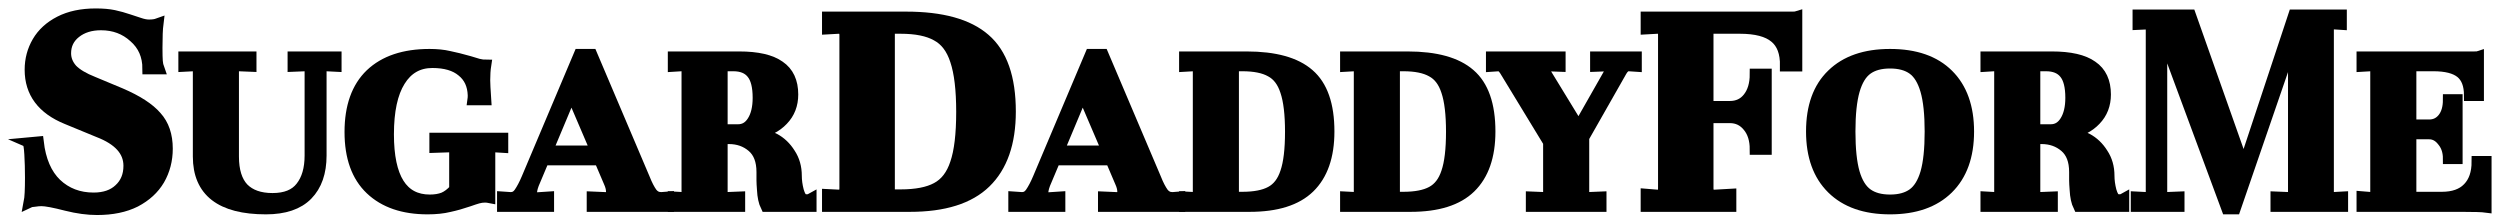
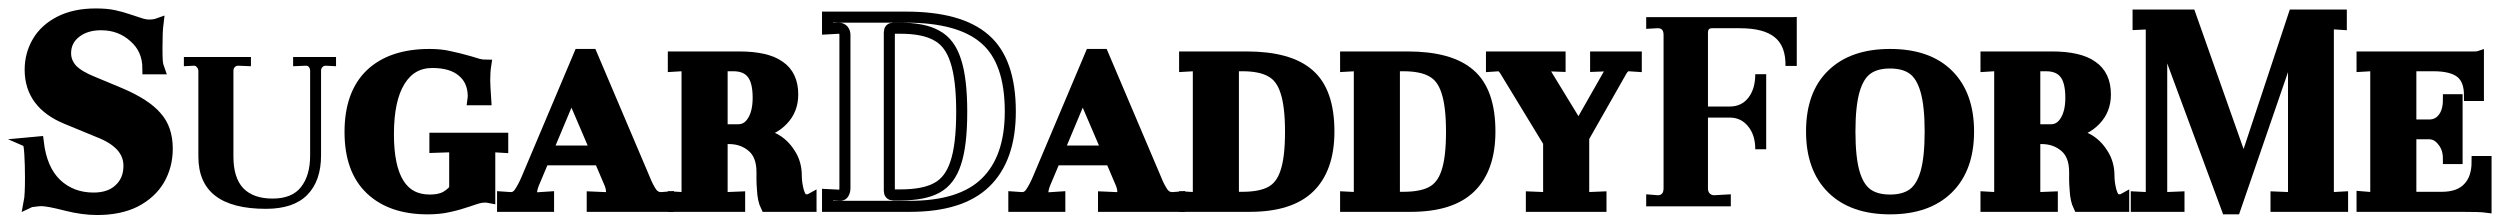
<svg xmlns="http://www.w3.org/2000/svg" width="179" height="16" viewBox="0 0 179 16" fill="none">
  <mask id="path-1-outside-1_47_1737" maskUnits="userSpaceOnUse" x="0" y="0" width="179" height="16" fill="black">
    <rect fill="white" width="179" height="16" />
    <path d="M2.737 10.167C2.891 11.483 3.321 12.481 4.027 13.162C4.749 13.843 5.64 14.183 6.7 14.183C7.483 14.183 8.097 13.971 8.543 13.548C9.004 13.124 9.234 12.565 9.234 11.869C9.234 10.81 8.504 10.001 7.045 9.441L4.788 8.511C3.037 7.8 2.161 6.627 2.161 4.994C2.161 4.267 2.338 3.602 2.691 2.997C3.044 2.392 3.574 1.908 4.281 1.545C4.987 1.182 5.847 1 6.861 1C7.368 1 7.798 1.038 8.151 1.113C8.504 1.189 8.858 1.287 9.211 1.408C9.564 1.529 9.818 1.613 9.971 1.658C10.232 1.749 10.463 1.794 10.662 1.794C10.923 1.794 11.138 1.764 11.307 1.703C11.261 2.066 11.238 2.641 11.238 3.428C11.238 3.867 11.246 4.184 11.261 4.381C11.277 4.578 11.315 4.759 11.376 4.925H10.593C10.593 3.988 10.263 3.231 9.602 2.656C8.957 2.066 8.166 1.771 7.23 1.771C6.492 1.771 5.886 1.961 5.41 2.339C4.933 2.717 4.695 3.209 4.695 3.814C4.695 4.237 4.849 4.623 5.156 4.971C5.479 5.304 5.986 5.606 6.677 5.878L8.635 6.695C9.833 7.21 10.685 7.762 11.192 8.352C11.714 8.927 11.975 9.69 11.975 10.643C11.975 11.46 11.783 12.201 11.399 12.867C11.015 13.518 10.447 14.039 9.695 14.433C8.942 14.811 8.028 15 6.953 15C6.277 15 5.548 14.902 4.765 14.705C3.889 14.478 3.29 14.365 2.968 14.365C2.829 14.365 2.66 14.38 2.461 14.41C2.276 14.425 2.154 14.448 2.092 14.478C2.154 14.161 2.184 13.578 2.184 12.731C2.184 12.126 2.169 11.566 2.138 11.052C2.108 10.537 2.061 10.265 2 10.235L2.737 10.167Z" />
-     <path d="M13.166 4.079H17.968V4.742L17.076 4.706H17.04C16.943 4.706 16.864 4.742 16.803 4.813C16.743 4.885 16.713 4.968 16.713 5.064V11.208C16.713 12.223 16.949 12.982 17.422 13.483C17.907 13.973 18.604 14.218 19.514 14.218C20.447 14.218 21.126 13.943 21.55 13.394C21.987 12.844 22.205 12.092 22.205 11.137V5.082C22.205 4.962 22.175 4.867 22.114 4.795C22.054 4.724 21.975 4.694 21.878 4.706L20.987 4.742V4.079H24.06V4.742L23.351 4.706H23.315C23.218 4.706 23.139 4.742 23.078 4.813C23.018 4.885 22.987 4.968 22.987 5.064V11.137C22.987 12.343 22.66 13.28 22.005 13.949C21.351 14.618 20.362 14.952 19.041 14.952C15.815 14.952 14.203 13.704 14.203 11.208V5.082C14.203 4.974 14.166 4.885 14.094 4.813C14.033 4.73 13.954 4.694 13.857 4.706L13.166 4.742V4.079Z" />
-     <path d="M25.064 9.453C25.064 7.638 25.555 6.258 26.537 5.315C27.532 4.371 28.938 3.9 30.757 3.9C31.278 3.9 31.745 3.947 32.157 4.043C32.569 4.127 33.048 4.246 33.594 4.401C33.825 4.473 34.043 4.539 34.249 4.598C34.455 4.646 34.631 4.67 34.776 4.67C34.728 4.98 34.704 5.339 34.704 5.745C34.704 5.96 34.728 6.425 34.776 7.142H33.867C33.879 7.058 33.885 6.951 33.885 6.819C33.861 6.079 33.594 5.506 33.085 5.1C32.588 4.682 31.878 4.473 30.957 4.473C29.951 4.473 29.174 4.915 28.629 5.798C28.083 6.67 27.81 7.942 27.81 9.614C27.81 12.755 28.799 14.325 30.775 14.325C31.151 14.325 31.478 14.271 31.757 14.164C32.036 14.045 32.303 13.842 32.557 13.555V10.904C32.557 10.641 32.442 10.51 32.212 10.51L31.139 10.546V9.901H35.995V10.546L35.413 10.51C35.304 10.51 35.219 10.546 35.158 10.617C35.098 10.689 35.067 10.778 35.067 10.886V14.146C34.946 14.122 34.831 14.11 34.722 14.11C34.552 14.11 34.382 14.134 34.212 14.182C34.043 14.23 33.825 14.301 33.558 14.397C33.073 14.564 32.606 14.695 32.157 14.791C31.721 14.899 31.205 14.952 30.611 14.952C28.877 14.952 27.519 14.486 26.537 13.555C25.555 12.623 25.064 11.256 25.064 9.453Z" />
    <path d="M47.86 14.11V14.773H42.404V14.11L43.241 14.146C43.605 14.182 43.786 14.039 43.786 13.716C43.786 13.513 43.726 13.28 43.605 13.018L42.931 11.441H38.93L38.312 12.91C38.142 13.28 38.057 13.579 38.057 13.806C38.057 14.057 38.191 14.176 38.457 14.164L39.276 14.11V14.773H35.984V14.11L36.511 14.146H36.584C36.827 14.146 37.027 14.033 37.184 13.806C37.366 13.543 37.548 13.197 37.73 12.767L41.477 3.9H42.368L46.151 12.803C46.321 13.232 46.496 13.573 46.678 13.824C46.848 14.039 47.06 14.146 47.315 14.146H47.406L47.86 14.11ZM39.185 10.814H42.677L40.913 6.694L39.185 10.814Z" />
    <path d="M48.211 14.11L48.848 14.146H48.884C49.09 14.146 49.193 14.015 49.193 13.752V5.082C49.193 4.974 49.157 4.885 49.084 4.813C49.023 4.73 48.926 4.694 48.793 4.706L48.211 4.742V4.079H52.922C54.231 4.079 55.195 4.3 55.814 4.742C56.444 5.171 56.759 5.846 56.759 6.766C56.759 7.494 56.523 8.103 56.05 8.593C55.589 9.083 54.947 9.411 54.122 9.578C54.559 9.578 55.001 9.698 55.45 9.936C55.898 10.175 56.268 10.528 56.559 10.993C56.862 11.447 57.014 11.979 57.014 12.588C57.014 12.922 57.062 13.28 57.16 13.662C57.269 14.033 57.396 14.236 57.541 14.271C57.614 14.295 57.693 14.307 57.778 14.307C57.887 14.307 57.984 14.284 58.069 14.236V14.773H54.85C54.704 14.475 54.619 14.08 54.595 13.591C54.571 13.28 54.559 13.053 54.559 12.91V12.319C54.559 11.507 54.328 10.904 53.867 10.51C53.407 10.116 52.849 9.919 52.194 9.919H51.703V13.752C51.703 14.015 51.824 14.146 52.067 14.146L52.958 14.11V14.773H48.211V14.11ZM52.849 9.292C53.285 9.292 53.631 9.089 53.886 8.682C54.153 8.265 54.286 7.703 54.286 6.999C54.286 6.199 54.14 5.619 53.849 5.261C53.558 4.891 53.11 4.706 52.503 4.706H51.921C51.776 4.706 51.703 4.765 51.703 4.885V9.292H52.849Z" />
    <path d="M59.252 13.934L60.151 13.979H60.174C60.282 13.979 60.358 13.934 60.404 13.843C60.466 13.737 60.497 13.616 60.497 13.48V2.498C60.497 2.361 60.458 2.248 60.381 2.157C60.305 2.066 60.197 2.021 60.059 2.021L59.252 2.066V1.227H64.874C67.439 1.227 69.32 1.749 70.518 2.793C71.731 3.836 72.338 5.568 72.338 7.989C72.338 10.227 71.747 11.922 70.564 13.071C69.397 14.206 67.592 14.773 65.15 14.773H59.252V13.934ZM63.676 13.661C63.676 13.858 63.768 13.956 63.952 13.956H64.482C65.588 13.956 66.448 13.79 67.062 13.457C67.692 13.124 68.145 12.534 68.422 11.687C68.713 10.84 68.859 9.615 68.859 8.011C68.859 6.423 68.713 5.198 68.422 4.335C68.145 3.473 67.692 2.876 67.062 2.543C66.448 2.195 65.588 2.021 64.482 2.021H63.952C63.768 2.021 63.676 2.119 63.676 2.316V13.661Z" />
    <path d="M84.468 14.11V14.773H79.012V14.11L79.848 14.146C80.212 14.182 80.394 14.039 80.394 13.716C80.394 13.513 80.333 13.28 80.212 13.018L79.539 11.441H75.538L74.919 12.91C74.75 13.28 74.665 13.579 74.665 13.806C74.665 14.057 74.798 14.176 75.065 14.164L75.883 14.11V14.773H72.591V14.11L73.119 14.146H73.192C73.434 14.146 73.634 14.033 73.792 13.806C73.974 13.543 74.156 13.197 74.338 12.767L78.084 3.9H78.975L82.758 12.803C82.928 13.232 83.104 13.573 83.286 13.824C83.456 14.039 83.668 14.146 83.922 14.146H84.013L84.468 14.11ZM75.793 10.814H79.285L77.52 6.694L75.793 10.814Z" />
    <path d="M84.819 14.11L85.528 14.146H85.546C85.631 14.146 85.692 14.11 85.728 14.039C85.777 13.955 85.801 13.86 85.801 13.752V5.082C85.801 4.974 85.771 4.885 85.71 4.813C85.649 4.742 85.564 4.706 85.455 4.706L84.819 4.742V4.079H89.257C91.281 4.079 92.767 4.491 93.713 5.315C94.671 6.139 95.149 7.506 95.149 9.417C95.149 11.184 94.683 12.522 93.749 13.43C92.827 14.325 91.403 14.773 89.475 14.773H84.819V14.11ZM88.311 13.895C88.311 14.051 88.384 14.128 88.529 14.128H88.947C89.82 14.128 90.499 13.997 90.984 13.734C91.482 13.471 91.839 13.006 92.058 12.337C92.288 11.668 92.403 10.701 92.403 9.435C92.403 8.181 92.288 7.214 92.058 6.533C91.839 5.852 91.482 5.38 90.984 5.118C90.499 4.843 89.82 4.706 88.947 4.706H88.529C88.384 4.706 88.311 4.783 88.311 4.939V13.895Z" />
    <path d="M96.346 14.11L97.055 14.146H97.073C97.158 14.146 97.219 14.11 97.255 14.039C97.304 13.955 97.328 13.86 97.328 13.752V5.082C97.328 4.974 97.298 4.885 97.237 4.813C97.177 4.742 97.092 4.706 96.983 4.706L96.346 4.742V4.079H100.784C102.809 4.079 104.294 4.491 105.24 5.315C106.198 6.139 106.677 7.506 106.677 9.417C106.677 11.184 106.21 12.522 105.276 13.43C104.355 14.325 102.93 14.773 101.002 14.773H96.346V14.11ZM99.838 13.895C99.838 14.051 99.911 14.128 100.056 14.128H100.475C101.348 14.128 102.027 13.997 102.512 13.734C103.009 13.471 103.366 13.006 103.585 12.337C103.815 11.668 103.93 10.701 103.93 9.435C103.93 8.181 103.815 7.214 103.585 6.533C103.366 5.852 103.009 5.38 102.512 5.118C102.027 4.843 101.348 4.706 100.475 4.706H100.056C99.911 4.706 99.838 4.783 99.838 4.939V13.895Z" />
    <path d="M117.157 4.079V4.742L116.612 4.706C116.418 4.706 116.248 4.831 116.103 5.082L113.393 9.847V13.77C113.393 14.021 113.514 14.146 113.756 14.146L114.629 14.11V14.773H109.646V14.11L110.537 14.146C110.768 14.146 110.883 14.015 110.883 13.752V10.187L107.754 5.046C107.609 4.819 107.463 4.706 107.318 4.706L106.79 4.742V4.079H111.701V4.742L110.737 4.706H110.719C110.586 4.706 110.519 4.765 110.519 4.885C110.519 4.957 110.549 5.04 110.61 5.136L113.029 9.095L115.321 5.064C115.357 5.004 115.375 4.945 115.375 4.885C115.375 4.765 115.314 4.706 115.193 4.706L114.247 4.742V4.079H117.157Z" />
    <path d="M117.867 13.911L118.696 13.979C118.973 13.979 119.111 13.812 119.111 13.48V2.498C119.111 2.18 118.98 2.021 118.719 2.021H118.673L117.867 2.066V1.227H128.303C128.487 1.227 128.602 1.219 128.648 1.204V4.721H127.842C127.857 3.783 127.604 3.103 127.082 2.679C126.56 2.24 125.723 2.021 124.571 2.021H122.566C122.382 2.021 122.29 2.119 122.29 2.316V7.626H123.857C124.409 7.626 124.847 7.421 125.17 7.013C125.508 6.589 125.677 6.022 125.677 5.311H126.46V10.689H125.677C125.677 10.008 125.508 9.464 125.17 9.055C124.832 8.632 124.394 8.42 123.857 8.42H122.29V13.502C122.29 13.639 122.328 13.752 122.405 13.843C122.497 13.934 122.605 13.979 122.728 13.979L123.926 13.911V14.773H117.867V13.911Z" />
    <path d="M129.708 9.417C129.708 7.638 130.199 6.276 131.181 5.333C132.163 4.377 133.545 3.9 135.328 3.9C137.134 3.9 138.523 4.383 139.493 5.351C140.463 6.318 140.948 7.673 140.948 9.417C140.948 11.172 140.457 12.534 139.475 13.501C138.492 14.469 137.11 14.952 135.328 14.952C133.545 14.952 132.163 14.469 131.181 13.501C130.199 12.534 129.708 11.172 129.708 9.417ZM132.454 9.417C132.454 10.671 132.557 11.656 132.763 12.373C132.969 13.077 133.279 13.579 133.691 13.877C134.103 14.176 134.649 14.325 135.328 14.325C136.007 14.325 136.552 14.176 136.965 13.877C137.377 13.579 137.686 13.077 137.892 12.373C138.098 11.656 138.201 10.671 138.201 9.417C138.201 8.175 138.098 7.196 137.892 6.479C137.686 5.763 137.377 5.255 136.965 4.957C136.552 4.658 136.007 4.509 135.328 4.509C134.649 4.509 134.103 4.658 133.691 4.957C133.279 5.255 132.969 5.763 132.763 6.479C132.557 7.196 132.454 8.175 132.454 9.417Z" />
    <path d="M142.198 14.11L142.834 14.146H142.871C143.077 14.146 143.18 14.015 143.18 13.752V5.082C143.18 4.974 143.144 4.885 143.071 4.813C143.01 4.73 142.913 4.694 142.78 4.706L142.198 4.742V4.079H146.909C148.218 4.079 149.182 4.3 149.8 4.742C150.431 5.171 150.746 5.846 150.746 6.766C150.746 7.494 150.51 8.103 150.037 8.593C149.576 9.083 148.933 9.411 148.109 9.578C148.545 9.578 148.988 9.698 149.437 9.936C149.885 10.175 150.255 10.528 150.546 10.993C150.849 11.447 151.001 11.979 151.001 12.588C151.001 12.922 151.049 13.28 151.146 13.662C151.255 14.033 151.383 14.236 151.528 14.271C151.601 14.295 151.68 14.307 151.765 14.307C151.874 14.307 151.971 14.284 152.056 14.236V14.773H148.836C148.691 14.475 148.606 14.08 148.582 13.591C148.558 13.28 148.545 13.053 148.545 12.91V12.319C148.545 11.507 148.315 10.904 147.854 10.51C147.394 10.116 146.836 9.919 146.181 9.919H145.69V13.752C145.69 14.015 145.811 14.146 146.054 14.146L146.945 14.11V14.773H142.198V14.11ZM146.836 9.292C147.272 9.292 147.618 9.089 147.872 8.682C148.139 8.265 148.273 7.703 148.273 6.999C148.273 6.199 148.127 5.619 147.836 5.261C147.545 4.891 147.096 4.706 146.49 4.706H145.908C145.763 4.706 145.69 4.765 145.69 4.885V9.292H146.836Z" />
    <path d="M167.728 14.11V14.773H162.963V14.11L163.854 14.146C164.096 14.146 164.217 14.015 164.217 13.752V2.798L160.034 14.952H159.452L154.778 2.333V13.752C154.778 14.015 154.893 14.146 155.124 14.146L156.015 14.11V14.773H152.959V14.11L153.669 14.146C153.911 14.146 154.032 14.015 154.032 13.752V1.813C154.032 1.73 153.972 1.694 153.85 1.706L153.087 1.742V1.079H156.833L160.653 11.889L164.236 1.079H167.637V1.742L167.073 1.706H167.037C166.94 1.706 166.861 1.742 166.8 1.813C166.74 1.885 166.709 1.968 166.709 2.064V13.752C166.709 14.039 166.83 14.17 167.073 14.146L167.728 14.11Z" />
    <path d="M169.124 14.092L169.779 14.146C169.997 14.146 170.106 14.015 170.106 13.752V5.082C170.106 4.974 170.07 4.885 169.997 4.813C169.937 4.73 169.852 4.694 169.743 4.706L169.124 4.742V4.079H177.145C177.315 4.079 177.418 4.073 177.454 4.061V6.837H176.818C176.818 6.085 176.612 5.542 176.199 5.207C175.787 4.873 175.132 4.706 174.235 4.706H172.835C172.689 4.706 172.616 4.789 172.616 4.957V8.951H173.926C174.338 8.951 174.672 8.79 174.926 8.468C175.181 8.145 175.308 7.703 175.308 7.142H175.927V11.352H175.308C175.308 10.85 175.169 10.432 174.89 10.098C174.623 9.751 174.302 9.578 173.926 9.578H172.616V13.895C172.616 14.051 172.689 14.128 172.835 14.128H174.835C175.66 14.128 176.284 13.907 176.709 13.465C177.145 13.024 177.363 12.391 177.363 11.567H178V14.827C177.733 14.791 177.151 14.773 176.254 14.773H169.124V14.092Z" />
  </mask>
  <path d="M2.737 10.167C2.891 11.483 3.321 12.481 4.027 13.162C4.749 13.843 5.64 14.183 6.7 14.183C7.483 14.183 8.097 13.971 8.543 13.548C9.004 13.124 9.234 12.565 9.234 11.869C9.234 10.81 8.504 10.001 7.045 9.441L4.788 8.511C3.037 7.8 2.161 6.627 2.161 4.994C2.161 4.267 2.338 3.602 2.691 2.997C3.044 2.392 3.574 1.908 4.281 1.545C4.987 1.182 5.847 1 6.861 1C7.368 1 7.798 1.038 8.151 1.113C8.504 1.189 8.858 1.287 9.211 1.408C9.564 1.529 9.818 1.613 9.971 1.658C10.232 1.749 10.463 1.794 10.662 1.794C10.923 1.794 11.138 1.764 11.307 1.703C11.261 2.066 11.238 2.641 11.238 3.428C11.238 3.867 11.246 4.184 11.261 4.381C11.277 4.578 11.315 4.759 11.376 4.925H10.593C10.593 3.988 10.263 3.231 9.602 2.656C8.957 2.066 8.166 1.771 7.23 1.771C6.492 1.771 5.886 1.961 5.41 2.339C4.933 2.717 4.695 3.209 4.695 3.814C4.695 4.237 4.849 4.623 5.156 4.971C5.479 5.304 5.986 5.606 6.677 5.878L8.635 6.695C9.833 7.21 10.685 7.762 11.192 8.352C11.714 8.927 11.975 9.69 11.975 10.643C11.975 11.46 11.783 12.201 11.399 12.867C11.015 13.518 10.447 14.039 9.695 14.433C8.942 14.811 8.028 15 6.953 15C6.277 15 5.548 14.902 4.765 14.705C3.889 14.478 3.29 14.365 2.968 14.365C2.829 14.365 2.66 14.38 2.461 14.41C2.276 14.425 2.154 14.448 2.092 14.478C2.154 14.161 2.184 13.578 2.184 12.731C2.184 12.126 2.169 11.566 2.138 11.052C2.108 10.537 2.061 10.265 2 10.235L2.737 10.167Z" fill="black" />
  <path d="M13.166 4.079H17.968V4.742L17.076 4.706H17.04C16.943 4.706 16.864 4.742 16.803 4.813C16.743 4.885 16.713 4.968 16.713 5.064V11.208C16.713 12.223 16.949 12.982 17.422 13.483C17.907 13.973 18.604 14.218 19.514 14.218C20.447 14.218 21.126 13.943 21.55 13.394C21.987 12.844 22.205 12.092 22.205 11.137V5.082C22.205 4.962 22.175 4.867 22.114 4.795C22.054 4.724 21.975 4.694 21.878 4.706L20.987 4.742V4.079H24.06V4.742L23.351 4.706H23.315C23.218 4.706 23.139 4.742 23.078 4.813C23.018 4.885 22.987 4.968 22.987 5.064V11.137C22.987 12.343 22.66 13.28 22.005 13.949C21.351 14.618 20.362 14.952 19.041 14.952C15.815 14.952 14.203 13.704 14.203 11.208V5.082C14.203 4.974 14.166 4.885 14.094 4.813C14.033 4.73 13.954 4.694 13.857 4.706L13.166 4.742V4.079Z" fill="black" />
  <path d="M25.064 9.453C25.064 7.638 25.555 6.258 26.537 5.315C27.532 4.371 28.938 3.9 30.757 3.9C31.278 3.9 31.745 3.947 32.157 4.043C32.569 4.127 33.048 4.246 33.594 4.401C33.825 4.473 34.043 4.539 34.249 4.598C34.455 4.646 34.631 4.67 34.776 4.67C34.728 4.98 34.704 5.339 34.704 5.745C34.704 5.96 34.728 6.425 34.776 7.142H33.867C33.879 7.058 33.885 6.951 33.885 6.819C33.861 6.079 33.594 5.506 33.085 5.1C32.588 4.682 31.878 4.473 30.957 4.473C29.951 4.473 29.174 4.915 28.629 5.798C28.083 6.67 27.81 7.942 27.81 9.614C27.81 12.755 28.799 14.325 30.775 14.325C31.151 14.325 31.478 14.271 31.757 14.164C32.036 14.045 32.303 13.842 32.557 13.555V10.904C32.557 10.641 32.442 10.51 32.212 10.51L31.139 10.546V9.901H35.995V10.546L35.413 10.51C35.304 10.51 35.219 10.546 35.158 10.617C35.098 10.689 35.067 10.778 35.067 10.886V14.146C34.946 14.122 34.831 14.11 34.722 14.11C34.552 14.11 34.382 14.134 34.212 14.182C34.043 14.23 33.825 14.301 33.558 14.397C33.073 14.564 32.606 14.695 32.157 14.791C31.721 14.899 31.205 14.952 30.611 14.952C28.877 14.952 27.519 14.486 26.537 13.555C25.555 12.623 25.064 11.256 25.064 9.453Z" fill="black" />
  <path d="M47.86 14.11V14.773H42.404V14.11L43.241 14.146C43.605 14.182 43.786 14.039 43.786 13.716C43.786 13.513 43.726 13.28 43.605 13.018L42.931 11.441H38.93L38.312 12.91C38.142 13.28 38.057 13.579 38.057 13.806C38.057 14.057 38.191 14.176 38.457 14.164L39.276 14.11V14.773H35.984V14.11L36.511 14.146H36.584C36.827 14.146 37.027 14.033 37.184 13.806C37.366 13.543 37.548 13.197 37.73 12.767L41.477 3.9H42.368L46.151 12.803C46.321 13.232 46.496 13.573 46.678 13.824C46.848 14.039 47.06 14.146 47.315 14.146H47.406L47.86 14.11ZM39.185 10.814H42.677L40.913 6.694L39.185 10.814Z" fill="black" />
  <path d="M48.211 14.11L48.848 14.146H48.884C49.09 14.146 49.193 14.015 49.193 13.752V5.082C49.193 4.974 49.157 4.885 49.084 4.813C49.023 4.73 48.926 4.694 48.793 4.706L48.211 4.742V4.079H52.922C54.231 4.079 55.195 4.3 55.814 4.742C56.444 5.171 56.759 5.846 56.759 6.766C56.759 7.494 56.523 8.103 56.05 8.593C55.589 9.083 54.947 9.411 54.122 9.578C54.559 9.578 55.001 9.698 55.45 9.936C55.898 10.175 56.268 10.528 56.559 10.993C56.862 11.447 57.014 11.979 57.014 12.588C57.014 12.922 57.062 13.28 57.16 13.662C57.269 14.033 57.396 14.236 57.541 14.271C57.614 14.295 57.693 14.307 57.778 14.307C57.887 14.307 57.984 14.284 58.069 14.236V14.773H54.85C54.704 14.475 54.619 14.08 54.595 13.591C54.571 13.28 54.559 13.053 54.559 12.91V12.319C54.559 11.507 54.328 10.904 53.867 10.51C53.407 10.116 52.849 9.919 52.194 9.919H51.703V13.752C51.703 14.015 51.824 14.146 52.067 14.146L52.958 14.11V14.773H48.211V14.11ZM52.849 9.292C53.285 9.292 53.631 9.089 53.886 8.682C54.153 8.265 54.286 7.703 54.286 6.999C54.286 6.199 54.14 5.619 53.849 5.261C53.558 4.891 53.11 4.706 52.503 4.706H51.921C51.776 4.706 51.703 4.765 51.703 4.885V9.292H52.849Z" fill="black" />
-   <path d="M59.252 13.934L60.151 13.979H60.174C60.282 13.979 60.358 13.934 60.404 13.843C60.466 13.737 60.497 13.616 60.497 13.48V2.498C60.497 2.361 60.458 2.248 60.381 2.157C60.305 2.066 60.197 2.021 60.059 2.021L59.252 2.066V1.227H64.874C67.439 1.227 69.32 1.749 70.518 2.793C71.731 3.836 72.338 5.568 72.338 7.989C72.338 10.227 71.747 11.922 70.564 13.071C69.397 14.206 67.592 14.773 65.15 14.773H59.252V13.934ZM63.676 13.661C63.676 13.858 63.768 13.956 63.952 13.956H64.482C65.588 13.956 66.448 13.79 67.062 13.457C67.692 13.124 68.145 12.534 68.422 11.687C68.713 10.84 68.859 9.615 68.859 8.011C68.859 6.423 68.713 5.198 68.422 4.335C68.145 3.473 67.692 2.876 67.062 2.543C66.448 2.195 65.588 2.021 64.482 2.021H63.952C63.768 2.021 63.676 2.119 63.676 2.316V13.661Z" fill="black" />
  <path d="M84.468 14.11V14.773H79.012V14.11L79.848 14.146C80.212 14.182 80.394 14.039 80.394 13.716C80.394 13.513 80.333 13.28 80.212 13.018L79.539 11.441H75.538L74.919 12.91C74.75 13.28 74.665 13.579 74.665 13.806C74.665 14.057 74.798 14.176 75.065 14.164L75.883 14.11V14.773H72.591V14.11L73.119 14.146H73.192C73.434 14.146 73.634 14.033 73.792 13.806C73.974 13.543 74.156 13.197 74.338 12.767L78.084 3.9H78.975L82.758 12.803C82.928 13.232 83.104 13.573 83.286 13.824C83.456 14.039 83.668 14.146 83.922 14.146H84.013L84.468 14.11ZM75.793 10.814H79.285L77.52 6.694L75.793 10.814Z" fill="black" />
  <path d="M84.819 14.11L85.528 14.146H85.546C85.631 14.146 85.692 14.11 85.728 14.039C85.777 13.955 85.801 13.86 85.801 13.752V5.082C85.801 4.974 85.771 4.885 85.71 4.813C85.649 4.742 85.564 4.706 85.455 4.706L84.819 4.742V4.079H89.257C91.281 4.079 92.767 4.491 93.713 5.315C94.671 6.139 95.149 7.506 95.149 9.417C95.149 11.184 94.683 12.522 93.749 13.43C92.827 14.325 91.403 14.773 89.475 14.773H84.819V14.11ZM88.311 13.895C88.311 14.051 88.384 14.128 88.529 14.128H88.947C89.82 14.128 90.499 13.997 90.984 13.734C91.482 13.471 91.839 13.006 92.058 12.337C92.288 11.668 92.403 10.701 92.403 9.435C92.403 8.181 92.288 7.214 92.058 6.533C91.839 5.852 91.482 5.38 90.984 5.118C90.499 4.843 89.82 4.706 88.947 4.706H88.529C88.384 4.706 88.311 4.783 88.311 4.939V13.895Z" fill="black" />
  <path d="M96.346 14.11L97.055 14.146H97.073C97.158 14.146 97.219 14.11 97.255 14.039C97.304 13.955 97.328 13.86 97.328 13.752V5.082C97.328 4.974 97.298 4.885 97.237 4.813C97.177 4.742 97.092 4.706 96.983 4.706L96.346 4.742V4.079H100.784C102.809 4.079 104.294 4.491 105.24 5.315C106.198 6.139 106.677 7.506 106.677 9.417C106.677 11.184 106.21 12.522 105.276 13.43C104.355 14.325 102.93 14.773 101.002 14.773H96.346V14.11ZM99.838 13.895C99.838 14.051 99.911 14.128 100.056 14.128H100.475C101.348 14.128 102.027 13.997 102.512 13.734C103.009 13.471 103.366 13.006 103.585 12.337C103.815 11.668 103.93 10.701 103.93 9.435C103.93 8.181 103.815 7.214 103.585 6.533C103.366 5.852 103.009 5.38 102.512 5.118C102.027 4.843 101.348 4.706 100.475 4.706H100.056C99.911 4.706 99.838 4.783 99.838 4.939V13.895Z" fill="black" />
  <path d="M117.157 4.079V4.742L116.612 4.706C116.418 4.706 116.248 4.831 116.103 5.082L113.393 9.847V13.77C113.393 14.021 113.514 14.146 113.756 14.146L114.629 14.11V14.773H109.646V14.11L110.537 14.146C110.768 14.146 110.883 14.015 110.883 13.752V10.187L107.754 5.046C107.609 4.819 107.463 4.706 107.318 4.706L106.79 4.742V4.079H111.701V4.742L110.737 4.706H110.719C110.586 4.706 110.519 4.765 110.519 4.885C110.519 4.957 110.549 5.04 110.61 5.136L113.029 9.095L115.321 5.064C115.357 5.004 115.375 4.945 115.375 4.885C115.375 4.765 115.314 4.706 115.193 4.706L114.247 4.742V4.079H117.157Z" fill="black" />
  <path d="M117.867 13.911L118.696 13.979C118.973 13.979 119.111 13.812 119.111 13.48V2.498C119.111 2.18 118.98 2.021 118.719 2.021H118.673L117.867 2.066V1.227H128.303C128.487 1.227 128.602 1.219 128.648 1.204V4.721H127.842C127.857 3.783 127.604 3.103 127.082 2.679C126.56 2.24 125.723 2.021 124.571 2.021H122.566C122.382 2.021 122.29 2.119 122.29 2.316V7.626H123.857C124.409 7.626 124.847 7.421 125.17 7.013C125.508 6.589 125.677 6.022 125.677 5.311H126.46V10.689H125.677C125.677 10.008 125.508 9.464 125.17 9.055C124.832 8.632 124.394 8.42 123.857 8.42H122.29V13.502C122.29 13.639 122.328 13.752 122.405 13.843C122.497 13.934 122.605 13.979 122.728 13.979L123.926 13.911V14.773H117.867V13.911Z" fill="black" />
  <path d="M129.708 9.417C129.708 7.638 130.199 6.276 131.181 5.333C132.163 4.377 133.545 3.9 135.328 3.9C137.134 3.9 138.523 4.383 139.493 5.351C140.463 6.318 140.948 7.673 140.948 9.417C140.948 11.172 140.457 12.534 139.475 13.501C138.492 14.469 137.11 14.952 135.328 14.952C133.545 14.952 132.163 14.469 131.181 13.501C130.199 12.534 129.708 11.172 129.708 9.417ZM132.454 9.417C132.454 10.671 132.557 11.656 132.763 12.373C132.969 13.077 133.279 13.579 133.691 13.877C134.103 14.176 134.649 14.325 135.328 14.325C136.007 14.325 136.552 14.176 136.965 13.877C137.377 13.579 137.686 13.077 137.892 12.373C138.098 11.656 138.201 10.671 138.201 9.417C138.201 8.175 138.098 7.196 137.892 6.479C137.686 5.763 137.377 5.255 136.965 4.957C136.552 4.658 136.007 4.509 135.328 4.509C134.649 4.509 134.103 4.658 133.691 4.957C133.279 5.255 132.969 5.763 132.763 6.479C132.557 7.196 132.454 8.175 132.454 9.417Z" fill="black" />
  <path d="M142.198 14.11L142.834 14.146H142.871C143.077 14.146 143.18 14.015 143.18 13.752V5.082C143.18 4.974 143.144 4.885 143.071 4.813C143.01 4.73 142.913 4.694 142.78 4.706L142.198 4.742V4.079H146.909C148.218 4.079 149.182 4.3 149.8 4.742C150.431 5.171 150.746 5.846 150.746 6.766C150.746 7.494 150.51 8.103 150.037 8.593C149.576 9.083 148.933 9.411 148.109 9.578C148.545 9.578 148.988 9.698 149.437 9.936C149.885 10.175 150.255 10.528 150.546 10.993C150.849 11.447 151.001 11.979 151.001 12.588C151.001 12.922 151.049 13.28 151.146 13.662C151.255 14.033 151.383 14.236 151.528 14.271C151.601 14.295 151.68 14.307 151.765 14.307C151.874 14.307 151.971 14.284 152.056 14.236V14.773H148.836C148.691 14.475 148.606 14.08 148.582 13.591C148.558 13.28 148.545 13.053 148.545 12.91V12.319C148.545 11.507 148.315 10.904 147.854 10.51C147.394 10.116 146.836 9.919 146.181 9.919H145.69V13.752C145.69 14.015 145.811 14.146 146.054 14.146L146.945 14.11V14.773H142.198V14.11ZM146.836 9.292C147.272 9.292 147.618 9.089 147.872 8.682C148.139 8.265 148.273 7.703 148.273 6.999C148.273 6.199 148.127 5.619 147.836 5.261C147.545 4.891 147.096 4.706 146.49 4.706H145.908C145.763 4.706 145.69 4.765 145.69 4.885V9.292H146.836Z" fill="black" />
  <path d="M167.728 14.11V14.773H162.963V14.11L163.854 14.146C164.096 14.146 164.217 14.015 164.217 13.752V2.798L160.034 14.952H159.452L154.778 2.333V13.752C154.778 14.015 154.893 14.146 155.124 14.146L156.015 14.11V14.773H152.959V14.11L153.669 14.146C153.911 14.146 154.032 14.015 154.032 13.752V1.813C154.032 1.73 153.972 1.694 153.85 1.706L153.087 1.742V1.079H156.833L160.653 11.889L164.236 1.079H167.637V1.742L167.073 1.706H167.037C166.94 1.706 166.861 1.742 166.8 1.813C166.74 1.885 166.709 1.968 166.709 2.064V13.752C166.709 14.039 166.83 14.17 167.073 14.146L167.728 14.11Z" fill="black" />
  <path d="M169.124 14.092L169.779 14.146C169.997 14.146 170.106 14.015 170.106 13.752V5.082C170.106 4.974 170.07 4.885 169.997 4.813C169.937 4.73 169.852 4.694 169.743 4.706L169.124 4.742V4.079H177.145C177.315 4.079 177.418 4.073 177.454 4.061V6.837H176.818C176.818 6.085 176.612 5.542 176.199 5.207C175.787 4.873 175.132 4.706 174.235 4.706H172.835C172.689 4.706 172.616 4.789 172.616 4.957V8.951H173.926C174.338 8.951 174.672 8.79 174.926 8.468C175.181 8.145 175.308 7.703 175.308 7.142H175.927V11.352H175.308C175.308 10.85 175.169 10.432 174.89 10.098C174.623 9.751 174.302 9.578 173.926 9.578H172.616V13.895C172.616 14.051 172.689 14.128 172.835 14.128H174.835C175.66 14.128 176.284 13.907 176.709 13.465C177.145 13.024 177.363 12.391 177.363 11.567H178V14.827C177.733 14.791 177.151 14.773 176.254 14.773H169.124V14.092Z" fill="black" />
  <path d="M2.737 10.167C2.891 11.483 3.321 12.481 4.027 13.162C4.749 13.843 5.64 14.183 6.7 14.183C7.483 14.183 8.097 13.971 8.543 13.548C9.004 13.124 9.234 12.565 9.234 11.869C9.234 10.81 8.504 10.001 7.045 9.441L4.788 8.511C3.037 7.8 2.161 6.627 2.161 4.994C2.161 4.267 2.338 3.602 2.691 2.997C3.044 2.392 3.574 1.908 4.281 1.545C4.987 1.182 5.847 1 6.861 1C7.368 1 7.798 1.038 8.151 1.113C8.504 1.189 8.858 1.287 9.211 1.408C9.564 1.529 9.818 1.613 9.971 1.658C10.232 1.749 10.463 1.794 10.662 1.794C10.923 1.794 11.138 1.764 11.307 1.703C11.261 2.066 11.238 2.641 11.238 3.428C11.238 3.867 11.246 4.184 11.261 4.381C11.277 4.578 11.315 4.759 11.376 4.925H10.593C10.593 3.988 10.263 3.231 9.602 2.656C8.957 2.066 8.166 1.771 7.23 1.771C6.492 1.771 5.886 1.961 5.41 2.339C4.933 2.717 4.695 3.209 4.695 3.814C4.695 4.237 4.849 4.623 5.156 4.971C5.479 5.304 5.986 5.606 6.677 5.878L8.635 6.695C9.833 7.21 10.685 7.762 11.192 8.352C11.714 8.927 11.975 9.69 11.975 10.643C11.975 11.46 11.783 12.201 11.399 12.867C11.015 13.518 10.447 14.039 9.695 14.433C8.942 14.811 8.028 15 6.953 15C6.277 15 5.548 14.902 4.765 14.705C3.889 14.478 3.29 14.365 2.968 14.365C2.829 14.365 2.66 14.38 2.461 14.41C2.276 14.425 2.154 14.448 2.092 14.478C2.154 14.161 2.184 13.578 2.184 12.731C2.184 12.126 2.169 11.566 2.138 11.052C2.108 10.537 2.061 10.265 2 10.235L2.737 10.167Z" stroke="black" stroke-width="0.791" mask="url(#path-1-outside-1_47_1737)" />
-   <path d="M13.166 4.079H17.968V4.742L17.076 4.706H17.04C16.943 4.706 16.864 4.742 16.803 4.813C16.743 4.885 16.713 4.968 16.713 5.064V11.208C16.713 12.223 16.949 12.982 17.422 13.483C17.907 13.973 18.604 14.218 19.514 14.218C20.447 14.218 21.126 13.943 21.55 13.394C21.987 12.844 22.205 12.092 22.205 11.137V5.082C22.205 4.962 22.175 4.867 22.114 4.795C22.054 4.724 21.975 4.694 21.878 4.706L20.987 4.742V4.079H24.06V4.742L23.351 4.706H23.315C23.218 4.706 23.139 4.742 23.078 4.813C23.018 4.885 22.987 4.968 22.987 5.064V11.137C22.987 12.343 22.66 13.28 22.005 13.949C21.351 14.618 20.362 14.952 19.041 14.952C15.815 14.952 14.203 13.704 14.203 11.208V5.082C14.203 4.974 14.166 4.885 14.094 4.813C14.033 4.73 13.954 4.694 13.857 4.706L13.166 4.742V4.079Z" stroke="black" stroke-width="0.791" mask="url(#path-1-outside-1_47_1737)" />
  <path d="M25.064 9.453C25.064 7.638 25.555 6.258 26.537 5.315C27.532 4.371 28.938 3.9 30.757 3.9C31.278 3.9 31.745 3.947 32.157 4.043C32.569 4.127 33.048 4.246 33.594 4.401C33.825 4.473 34.043 4.539 34.249 4.598C34.455 4.646 34.631 4.67 34.776 4.67C34.728 4.98 34.704 5.339 34.704 5.745C34.704 5.96 34.728 6.425 34.776 7.142H33.867C33.879 7.058 33.885 6.951 33.885 6.819C33.861 6.079 33.594 5.506 33.085 5.1C32.588 4.682 31.878 4.473 30.957 4.473C29.951 4.473 29.174 4.915 28.629 5.798C28.083 6.67 27.81 7.942 27.81 9.614C27.81 12.755 28.799 14.325 30.775 14.325C31.151 14.325 31.478 14.271 31.757 14.164C32.036 14.045 32.303 13.842 32.557 13.555V10.904C32.557 10.641 32.442 10.51 32.212 10.51L31.139 10.546V9.901H35.995V10.546L35.413 10.51C35.304 10.51 35.219 10.546 35.158 10.617C35.098 10.689 35.067 10.778 35.067 10.886V14.146C34.946 14.122 34.831 14.11 34.722 14.11C34.552 14.11 34.382 14.134 34.212 14.182C34.043 14.23 33.825 14.301 33.558 14.397C33.073 14.564 32.606 14.695 32.157 14.791C31.721 14.899 31.205 14.952 30.611 14.952C28.877 14.952 27.519 14.486 26.537 13.555C25.555 12.623 25.064 11.256 25.064 9.453Z" stroke="black" stroke-width="0.791" mask="url(#path-1-outside-1_47_1737)" />
  <path d="M47.86 14.11V14.773H42.404V14.11L43.241 14.146C43.605 14.182 43.786 14.039 43.786 13.716C43.786 13.513 43.726 13.28 43.605 13.018L42.931 11.441H38.93L38.312 12.91C38.142 13.28 38.057 13.579 38.057 13.806C38.057 14.057 38.191 14.176 38.457 14.164L39.276 14.11V14.773H35.984V14.11L36.511 14.146H36.584C36.827 14.146 37.027 14.033 37.184 13.806C37.366 13.543 37.548 13.197 37.73 12.767L41.477 3.9H42.368L46.151 12.803C46.321 13.232 46.496 13.573 46.678 13.824C46.848 14.039 47.06 14.146 47.315 14.146H47.406L47.86 14.11ZM39.185 10.814H42.677L40.913 6.694L39.185 10.814Z" stroke="black" stroke-width="0.791" mask="url(#path-1-outside-1_47_1737)" />
  <path d="M48.211 14.11L48.848 14.146H48.884C49.09 14.146 49.193 14.015 49.193 13.752V5.082C49.193 4.974 49.157 4.885 49.084 4.813C49.023 4.73 48.926 4.694 48.793 4.706L48.211 4.742V4.079H52.922C54.231 4.079 55.195 4.3 55.814 4.742C56.444 5.171 56.759 5.846 56.759 6.766C56.759 7.494 56.523 8.103 56.05 8.593C55.589 9.083 54.947 9.411 54.122 9.578C54.559 9.578 55.001 9.698 55.45 9.936C55.898 10.175 56.268 10.528 56.559 10.993C56.862 11.447 57.014 11.979 57.014 12.588C57.014 12.922 57.062 13.28 57.16 13.662C57.269 14.033 57.396 14.236 57.541 14.271C57.614 14.295 57.693 14.307 57.778 14.307C57.887 14.307 57.984 14.284 58.069 14.236V14.773H54.85C54.704 14.475 54.619 14.08 54.595 13.591C54.571 13.28 54.559 13.053 54.559 12.91V12.319C54.559 11.507 54.328 10.904 53.867 10.51C53.407 10.116 52.849 9.919 52.194 9.919H51.703V13.752C51.703 14.015 51.824 14.146 52.067 14.146L52.958 14.11V14.773H48.211V14.11ZM52.849 9.292C53.285 9.292 53.631 9.089 53.886 8.682C54.153 8.265 54.286 7.703 54.286 6.999C54.286 6.199 54.14 5.619 53.849 5.261C53.558 4.891 53.11 4.706 52.503 4.706H51.921C51.776 4.706 51.703 4.765 51.703 4.885V9.292H52.849Z" stroke="black" stroke-width="0.791" mask="url(#path-1-outside-1_47_1737)" />
  <path d="M59.252 13.934L60.151 13.979H60.174C60.282 13.979 60.358 13.934 60.404 13.843C60.466 13.737 60.497 13.616 60.497 13.48V2.498C60.497 2.361 60.458 2.248 60.381 2.157C60.305 2.066 60.197 2.021 60.059 2.021L59.252 2.066V1.227H64.874C67.439 1.227 69.32 1.749 70.518 2.793C71.731 3.836 72.338 5.568 72.338 7.989C72.338 10.227 71.747 11.922 70.564 13.071C69.397 14.206 67.592 14.773 65.15 14.773H59.252V13.934ZM63.676 13.661C63.676 13.858 63.768 13.956 63.952 13.956H64.482C65.588 13.956 66.448 13.79 67.062 13.457C67.692 13.124 68.145 12.534 68.422 11.687C68.713 10.84 68.859 9.615 68.859 8.011C68.859 6.423 68.713 5.198 68.422 4.335C68.145 3.473 67.692 2.876 67.062 2.543C66.448 2.195 65.588 2.021 64.482 2.021H63.952C63.768 2.021 63.676 2.119 63.676 2.316V13.661Z" stroke="black" stroke-width="0.791" mask="url(#path-1-outside-1_47_1737)" />
  <path d="M84.468 14.11V14.773H79.012V14.11L79.848 14.146C80.212 14.182 80.394 14.039 80.394 13.716C80.394 13.513 80.333 13.28 80.212 13.018L79.539 11.441H75.538L74.919 12.91C74.75 13.28 74.665 13.579 74.665 13.806C74.665 14.057 74.798 14.176 75.065 14.164L75.883 14.11V14.773H72.591V14.11L73.119 14.146H73.192C73.434 14.146 73.634 14.033 73.792 13.806C73.974 13.543 74.156 13.197 74.338 12.767L78.084 3.9H78.975L82.758 12.803C82.928 13.232 83.104 13.573 83.286 13.824C83.456 14.039 83.668 14.146 83.922 14.146H84.013L84.468 14.11ZM75.793 10.814H79.285L77.52 6.694L75.793 10.814Z" stroke="black" stroke-width="0.791" mask="url(#path-1-outside-1_47_1737)" />
  <path d="M84.819 14.11L85.528 14.146H85.546C85.631 14.146 85.692 14.11 85.728 14.039C85.777 13.955 85.801 13.86 85.801 13.752V5.082C85.801 4.974 85.771 4.885 85.71 4.813C85.649 4.742 85.564 4.706 85.455 4.706L84.819 4.742V4.079H89.257C91.281 4.079 92.767 4.491 93.713 5.315C94.671 6.139 95.149 7.506 95.149 9.417C95.149 11.184 94.683 12.522 93.749 13.43C92.827 14.325 91.403 14.773 89.475 14.773H84.819V14.11ZM88.311 13.895C88.311 14.051 88.384 14.128 88.529 14.128H88.947C89.82 14.128 90.499 13.997 90.984 13.734C91.482 13.471 91.839 13.006 92.058 12.337C92.288 11.668 92.403 10.701 92.403 9.435C92.403 8.181 92.288 7.214 92.058 6.533C91.839 5.852 91.482 5.38 90.984 5.118C90.499 4.843 89.82 4.706 88.947 4.706H88.529C88.384 4.706 88.311 4.783 88.311 4.939V13.895Z" stroke="black" stroke-width="0.791" mask="url(#path-1-outside-1_47_1737)" />
  <path d="M96.346 14.11L97.055 14.146H97.073C97.158 14.146 97.219 14.11 97.255 14.039C97.304 13.955 97.328 13.86 97.328 13.752V5.082C97.328 4.974 97.298 4.885 97.237 4.813C97.177 4.742 97.092 4.706 96.983 4.706L96.346 4.742V4.079H100.784C102.809 4.079 104.294 4.491 105.24 5.315C106.198 6.139 106.677 7.506 106.677 9.417C106.677 11.184 106.21 12.522 105.276 13.43C104.355 14.325 102.93 14.773 101.002 14.773H96.346V14.11ZM99.838 13.895C99.838 14.051 99.911 14.128 100.056 14.128H100.475C101.348 14.128 102.027 13.997 102.512 13.734C103.009 13.471 103.366 13.006 103.585 12.337C103.815 11.668 103.93 10.701 103.93 9.435C103.93 8.181 103.815 7.214 103.585 6.533C103.366 5.852 103.009 5.38 102.512 5.118C102.027 4.843 101.348 4.706 100.475 4.706H100.056C99.911 4.706 99.838 4.783 99.838 4.939V13.895Z" stroke="black" stroke-width="0.791" mask="url(#path-1-outside-1_47_1737)" />
  <path d="M117.157 4.079V4.742L116.612 4.706C116.418 4.706 116.248 4.831 116.103 5.082L113.393 9.847V13.77C113.393 14.021 113.514 14.146 113.756 14.146L114.629 14.11V14.773H109.646V14.11L110.537 14.146C110.768 14.146 110.883 14.015 110.883 13.752V10.187L107.754 5.046C107.609 4.819 107.463 4.706 107.318 4.706L106.79 4.742V4.079H111.701V4.742L110.737 4.706H110.719C110.586 4.706 110.519 4.765 110.519 4.885C110.519 4.957 110.549 5.04 110.61 5.136L113.029 9.095L115.321 5.064C115.357 5.004 115.375 4.945 115.375 4.885C115.375 4.765 115.314 4.706 115.193 4.706L114.247 4.742V4.079H117.157Z" stroke="black" stroke-width="0.791" mask="url(#path-1-outside-1_47_1737)" />
-   <path d="M117.867 13.911L118.696 13.979C118.973 13.979 119.111 13.812 119.111 13.48V2.498C119.111 2.18 118.98 2.021 118.719 2.021H118.673L117.867 2.066V1.227H128.303C128.487 1.227 128.602 1.219 128.648 1.204V4.721H127.842C127.857 3.783 127.604 3.103 127.082 2.679C126.56 2.24 125.723 2.021 124.571 2.021H122.566C122.382 2.021 122.29 2.119 122.29 2.316V7.626H123.857C124.409 7.626 124.847 7.421 125.17 7.013C125.508 6.589 125.677 6.022 125.677 5.311H126.46V10.689H125.677C125.677 10.008 125.508 9.464 125.17 9.055C124.832 8.632 124.394 8.42 123.857 8.42H122.29V13.502C122.29 13.639 122.328 13.752 122.405 13.843C122.497 13.934 122.605 13.979 122.728 13.979L123.926 13.911V14.773H117.867V13.911Z" stroke="black" stroke-width="0.791" mask="url(#path-1-outside-1_47_1737)" />
  <path d="M129.708 9.417C129.708 7.638 130.199 6.276 131.181 5.333C132.163 4.377 133.545 3.9 135.328 3.9C137.134 3.9 138.523 4.383 139.493 5.351C140.463 6.318 140.948 7.673 140.948 9.417C140.948 11.172 140.457 12.534 139.475 13.501C138.492 14.469 137.11 14.952 135.328 14.952C133.545 14.952 132.163 14.469 131.181 13.501C130.199 12.534 129.708 11.172 129.708 9.417ZM132.454 9.417C132.454 10.671 132.557 11.656 132.763 12.373C132.969 13.077 133.279 13.579 133.691 13.877C134.103 14.176 134.649 14.325 135.328 14.325C136.007 14.325 136.552 14.176 136.965 13.877C137.377 13.579 137.686 13.077 137.892 12.373C138.098 11.656 138.201 10.671 138.201 9.417C138.201 8.175 138.098 7.196 137.892 6.479C137.686 5.763 137.377 5.255 136.965 4.957C136.552 4.658 136.007 4.509 135.328 4.509C134.649 4.509 134.103 4.658 133.691 4.957C133.279 5.255 132.969 5.763 132.763 6.479C132.557 7.196 132.454 8.175 132.454 9.417Z" stroke="black" stroke-width="0.791" mask="url(#path-1-outside-1_47_1737)" />
  <path d="M142.198 14.11L142.834 14.146H142.871C143.077 14.146 143.18 14.015 143.18 13.752V5.082C143.18 4.974 143.144 4.885 143.071 4.813C143.01 4.73 142.913 4.694 142.78 4.706L142.198 4.742V4.079H146.909C148.218 4.079 149.182 4.3 149.8 4.742C150.431 5.171 150.746 5.846 150.746 6.766C150.746 7.494 150.51 8.103 150.037 8.593C149.576 9.083 148.933 9.411 148.109 9.578C148.545 9.578 148.988 9.698 149.437 9.936C149.885 10.175 150.255 10.528 150.546 10.993C150.849 11.447 151.001 11.979 151.001 12.588C151.001 12.922 151.049 13.28 151.146 13.662C151.255 14.033 151.383 14.236 151.528 14.271C151.601 14.295 151.68 14.307 151.765 14.307C151.874 14.307 151.971 14.284 152.056 14.236V14.773H148.836C148.691 14.475 148.606 14.08 148.582 13.591C148.558 13.28 148.545 13.053 148.545 12.91V12.319C148.545 11.507 148.315 10.904 147.854 10.51C147.394 10.116 146.836 9.919 146.181 9.919H145.69V13.752C145.69 14.015 145.811 14.146 146.054 14.146L146.945 14.11V14.773H142.198V14.11ZM146.836 9.292C147.272 9.292 147.618 9.089 147.872 8.682C148.139 8.265 148.273 7.703 148.273 6.999C148.273 6.199 148.127 5.619 147.836 5.261C147.545 4.891 147.096 4.706 146.49 4.706H145.908C145.763 4.706 145.69 4.765 145.69 4.885V9.292H146.836Z" stroke="black" stroke-width="0.791" mask="url(#path-1-outside-1_47_1737)" />
  <path d="M167.728 14.11V14.773H162.963V14.11L163.854 14.146C164.096 14.146 164.217 14.015 164.217 13.752V2.798L160.034 14.952H159.452L154.778 2.333V13.752C154.778 14.015 154.893 14.146 155.124 14.146L156.015 14.11V14.773H152.959V14.11L153.669 14.146C153.911 14.146 154.032 14.015 154.032 13.752V1.813C154.032 1.73 153.972 1.694 153.85 1.706L153.087 1.742V1.079H156.833L160.653 11.889L164.236 1.079H167.637V1.742L167.073 1.706H167.037C166.94 1.706 166.861 1.742 166.8 1.813C166.74 1.885 166.709 1.968 166.709 2.064V13.752C166.709 14.039 166.83 14.17 167.073 14.146L167.728 14.11Z" stroke="black" stroke-width="0.791" mask="url(#path-1-outside-1_47_1737)" />
  <path d="M169.124 14.092L169.779 14.146C169.997 14.146 170.106 14.015 170.106 13.752V5.082C170.106 4.974 170.07 4.885 169.997 4.813C169.937 4.73 169.852 4.694 169.743 4.706L169.124 4.742V4.079H177.145C177.315 4.079 177.418 4.073 177.454 4.061V6.837H176.818C176.818 6.085 176.612 5.542 176.199 5.207C175.787 4.873 175.132 4.706 174.235 4.706H172.835C172.689 4.706 172.616 4.789 172.616 4.957V8.951H173.926C174.338 8.951 174.672 8.79 174.926 8.468C175.181 8.145 175.308 7.703 175.308 7.142H175.927V11.352H175.308C175.308 10.85 175.169 10.432 174.89 10.098C174.623 9.751 174.302 9.578 173.926 9.578H172.616V13.895C172.616 14.051 172.689 14.128 172.835 14.128H174.835C175.66 14.128 176.284 13.907 176.709 13.465C177.145 13.024 177.363 12.391 177.363 11.567H178V14.827C177.733 14.791 177.151 14.773 176.254 14.773H169.124V14.092Z" stroke="black" stroke-width="0.791" mask="url(#path-1-outside-1_47_1737)" />
</svg>